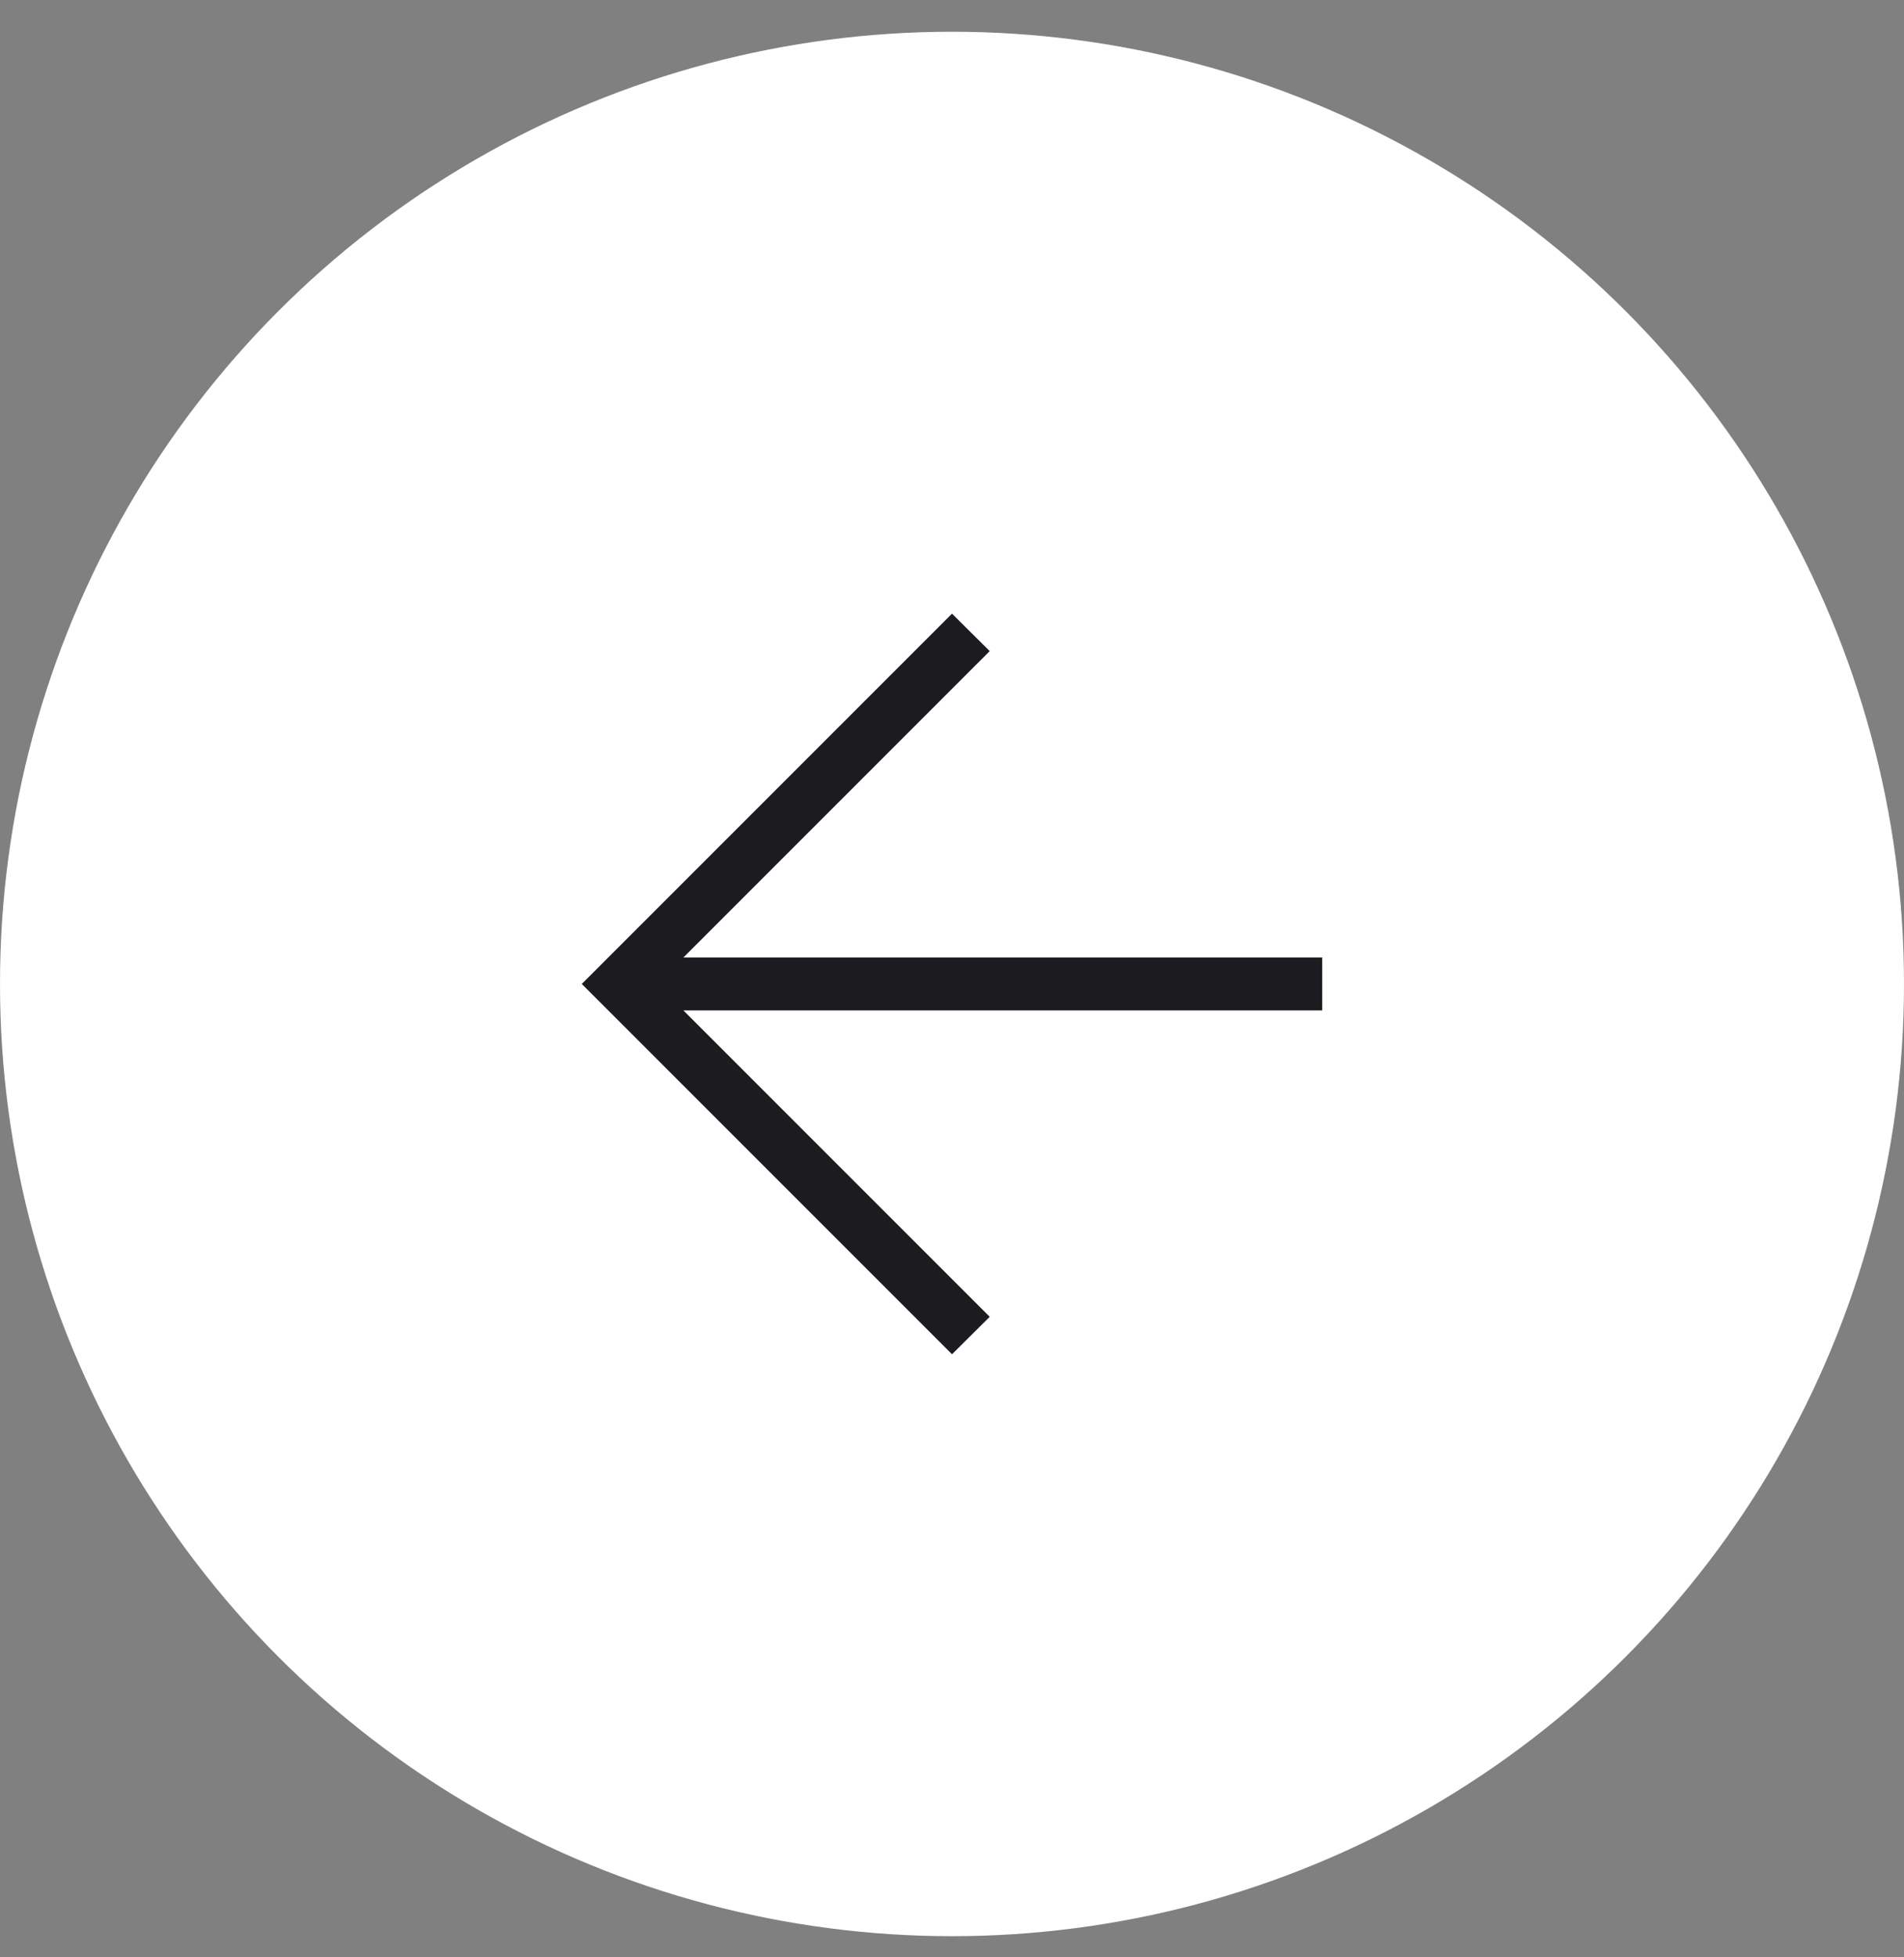
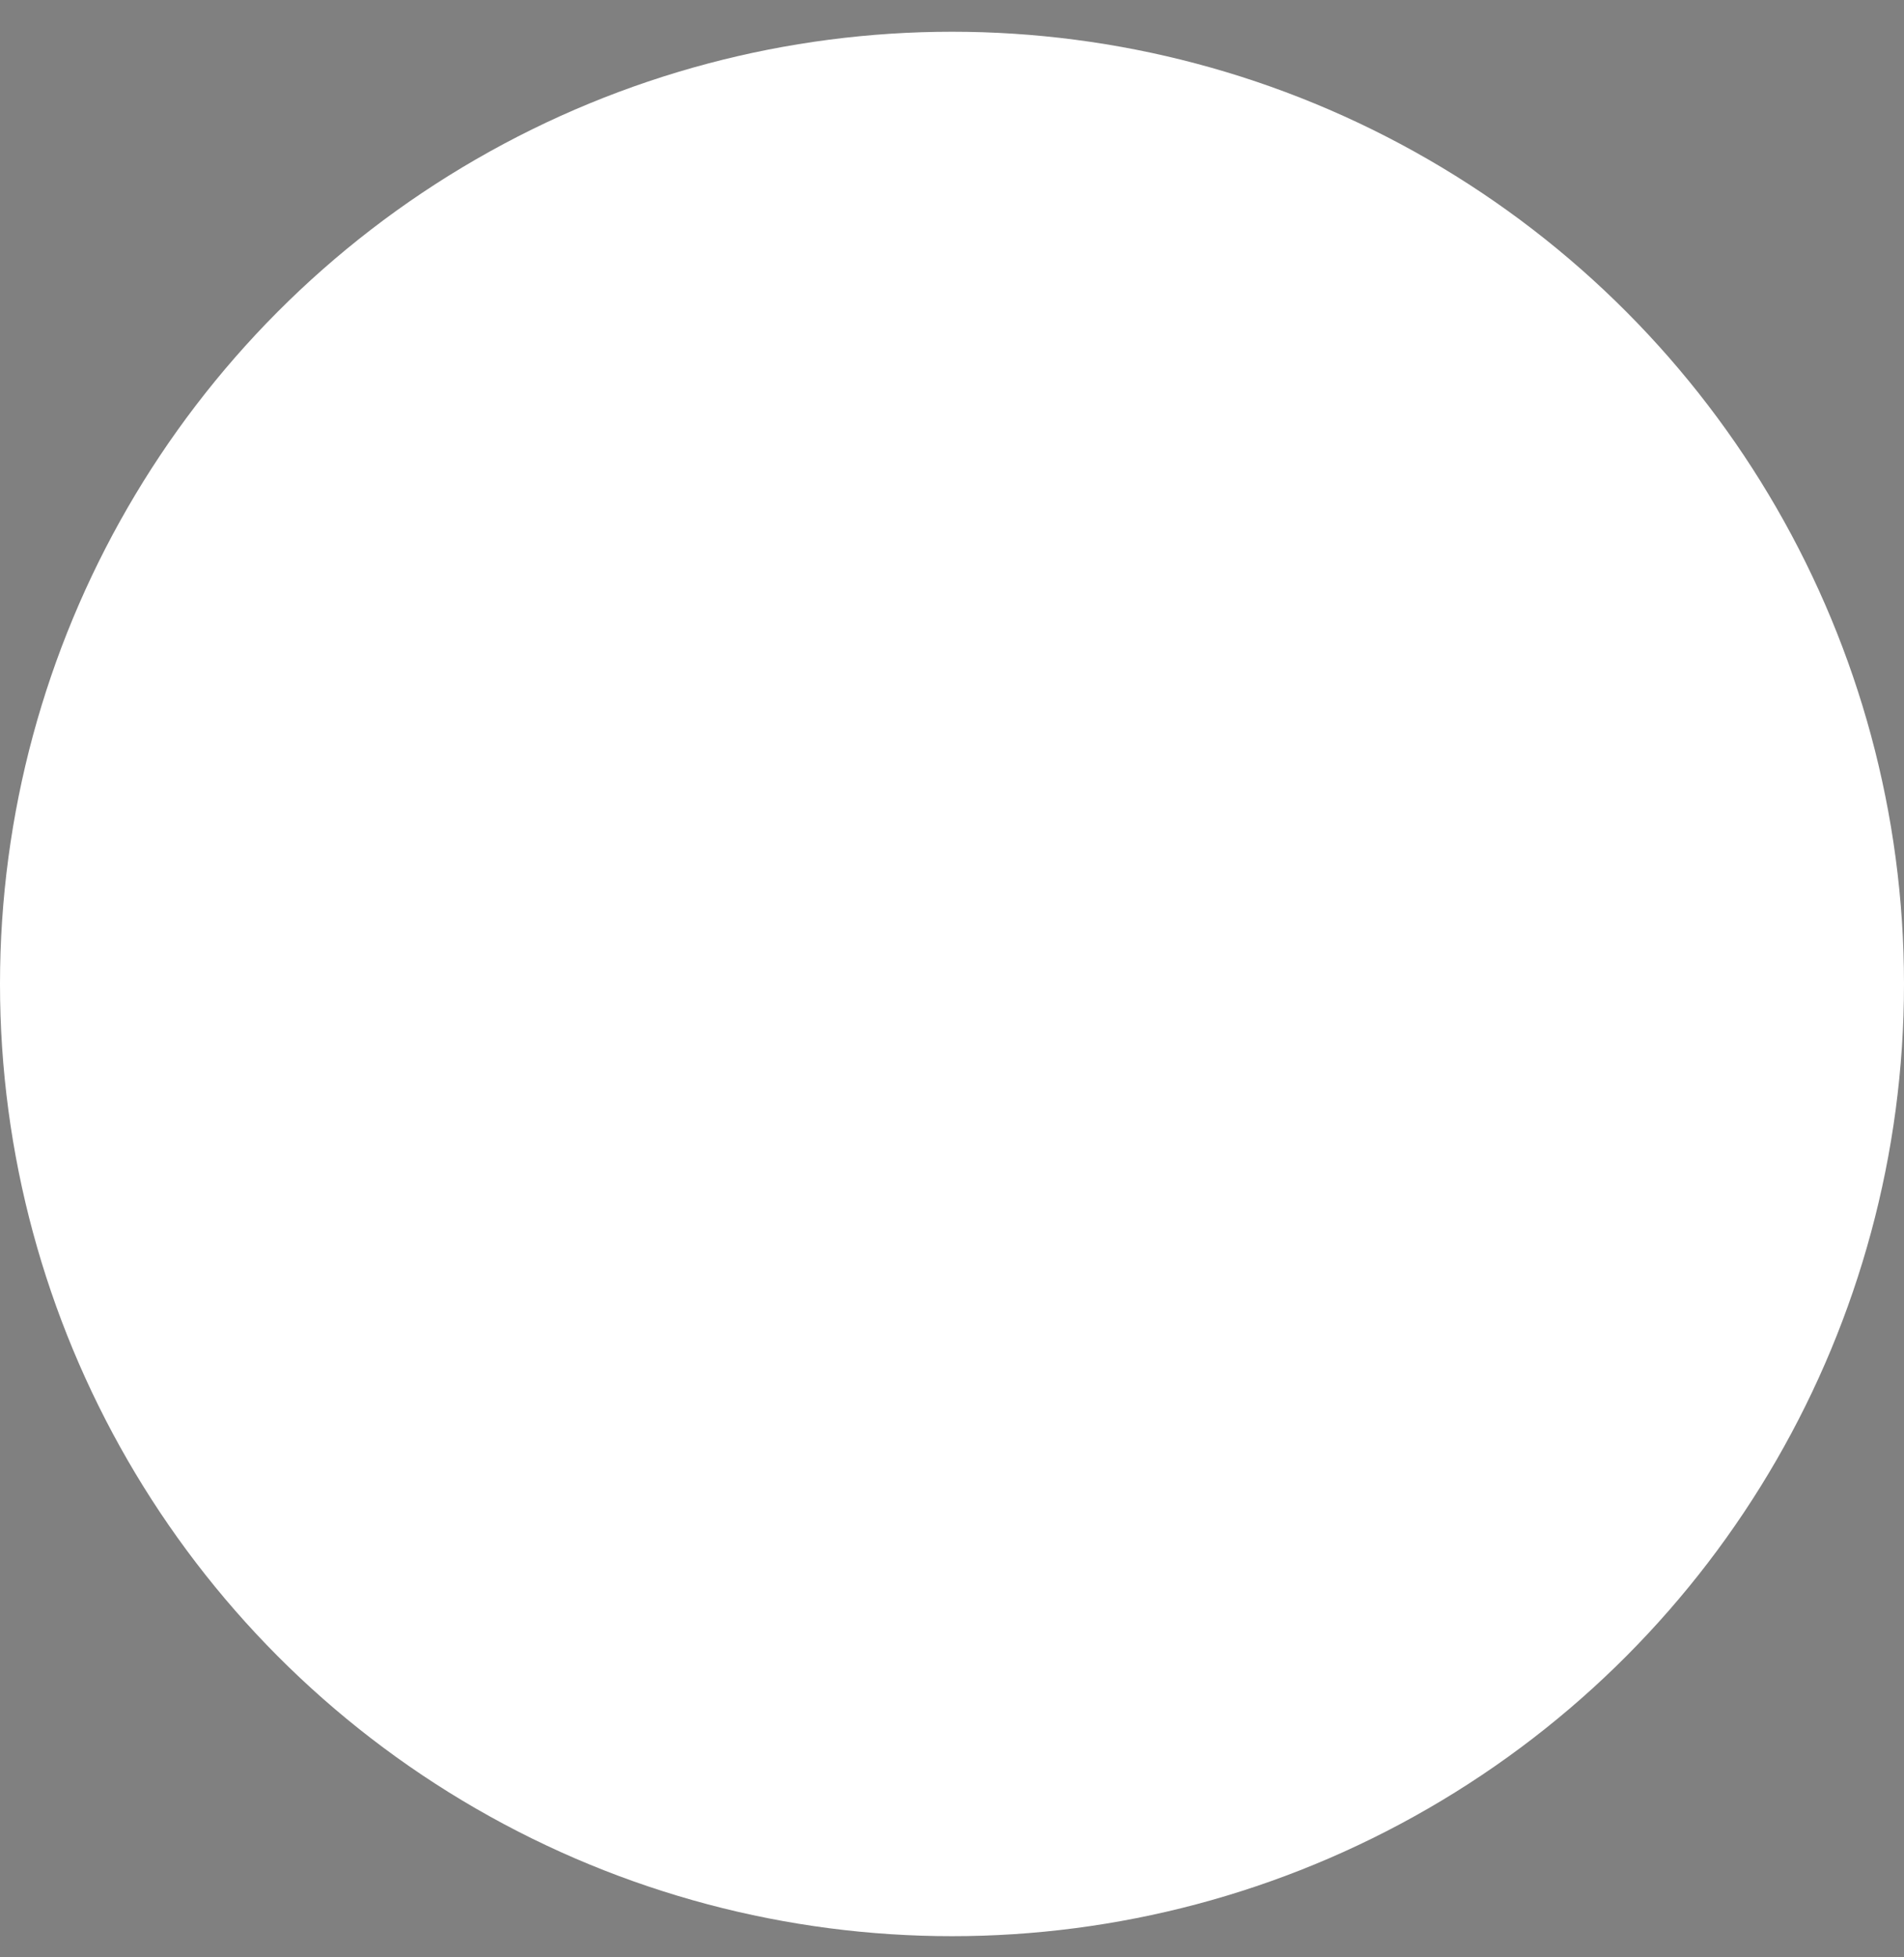
<svg xmlns="http://www.w3.org/2000/svg" width="36" height="37" viewBox="0 0 36 37" fill="none">
  <rect x="0" y="0" width="36" height="37" fill="#808080" stroke="none" />
  <g id="Frame 199">
    <circle id="Ellipse 24" cx="18" cy="18.6" r="18" transform="rotate(-180 18 18.6)" fill="white" />
-     <path id="arrow_forward" d="M12.921 18.1L25 18.1L25 19.1L12.921 19.1L18.713 24.892L18 25.6L11 18.6L18 11.6L18.713 12.308L12.921 18.1Z" fill="#1C1B1F" />
  </g>
</svg>